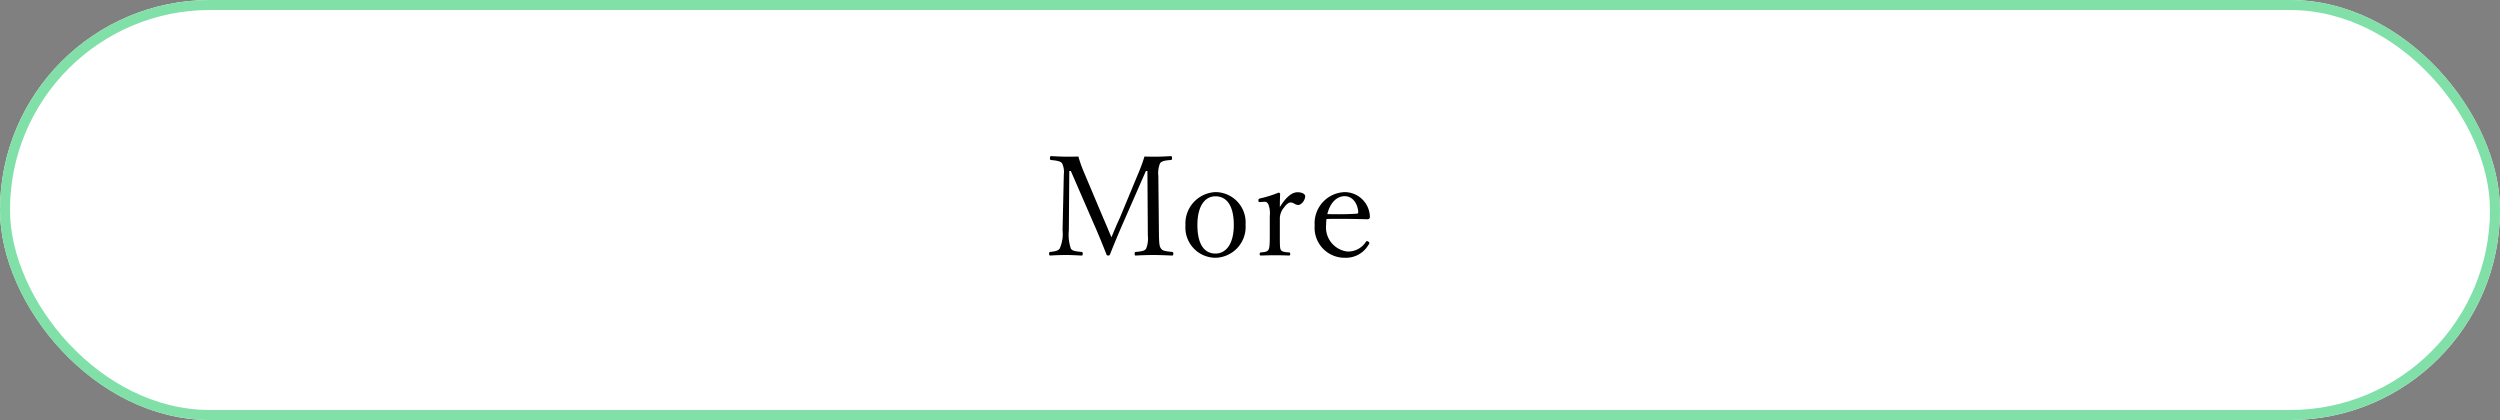
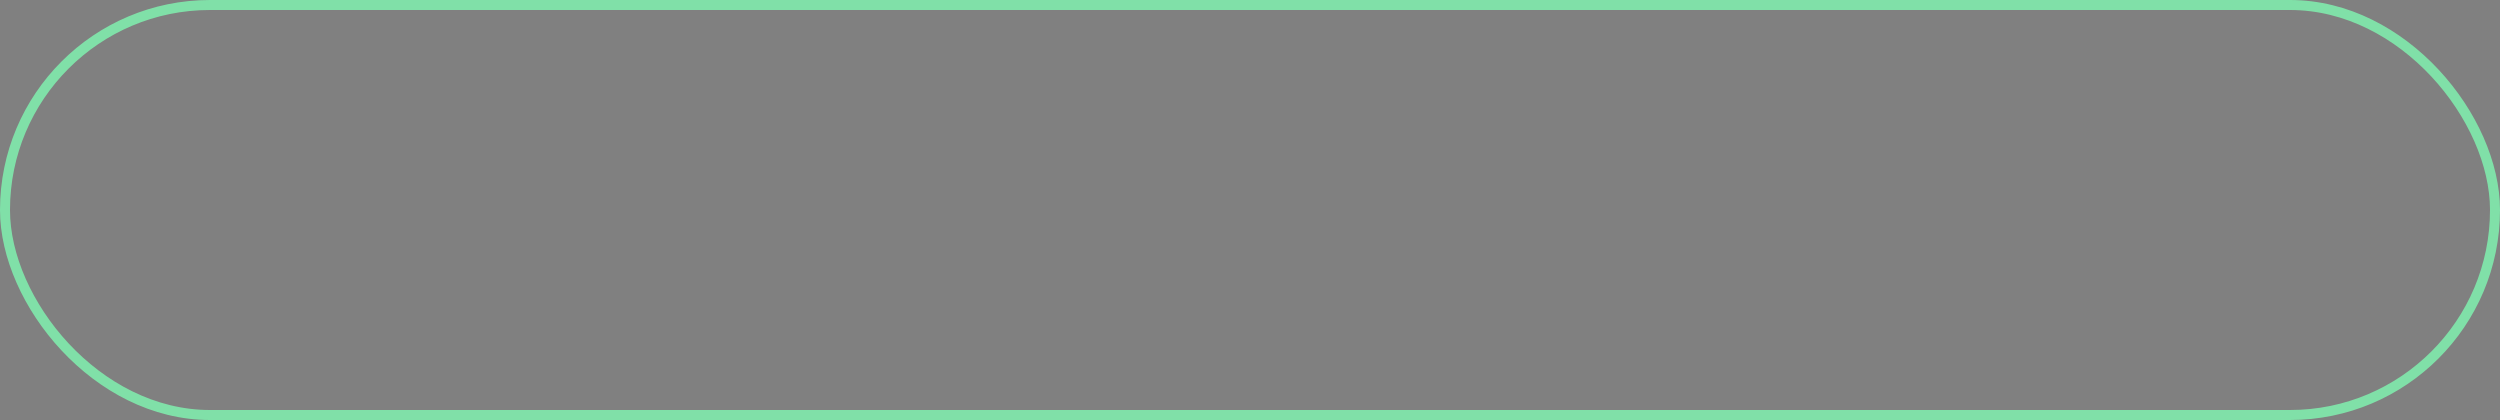
<svg xmlns="http://www.w3.org/2000/svg" width="250" height="42" viewBox="0 0 250 42">
  <rect x="0" y="0" width="250" height="42" fill="#808080" stroke="none" />
  <g id="グループ_8138" data-name="グループ 8138" transform="translate(-421 -8626)">
    <g id="長方形_1647" data-name="長方形 1647" transform="translate(421 8626)" fill="#fff" stroke="#80e0a8" stroke-width="1">
-       <rect width="250" height="42" rx="21" stroke="none" />
      <rect x="0.5" y="0.5" width="249" height="41" rx="20.5" fill="none" />
    </g>
-     <path id="パス_27020" data-name="パス 27020" d="M-9.016-4.214c-.336.714-.56,1.274-.84,1.946-.294-.686-.532-1.288-.826-1.946L-12.6-8.764a12.476,12.476,0,0,1-.56-1.582c-.532.014-.8.014-1.218.014-.364,0-.966-.028-1.5-.056-.084,0-.126.028-.126.224,0,.126.028.154.126.168.756.07.966.168,1.092.336a2.018,2.018,0,0,1,.168,1.092l-.126,5.586a3.544,3.544,0,0,1-.28,1.82c-.112.182-.322.294-.938.35-.1.014-.126.042-.126.182s.028.182.126.182C-15.5-.476-14.882-.5-14.392-.5s1.008.028,1.526.056c.112,0,.14-.042.14-.182s-.028-.168-.14-.182c-.728-.07-.924-.14-1.05-.336a4.372,4.372,0,0,1-.2-1.834L-14.07-8.9h.154L-11.69-3.78c.518,1.176.9,2.114,1.33,3.206.042.1.07.126.154.126.14,0,.168-.028.21-.126.42-1.05.812-2.016,1.456-3.472L-6.412-8.9h.154l.042,6.482a2.611,2.611,0,0,1-.168,1.274c-.112.182-.294.28-1.05.336-.07.014-.1.042-.1.182s.028.182.1.182C-6.9-.476-6.216-.5-5.67-.5s1.288.028,1.862.056c.1,0,.14-.042.14-.182S-3.71-.8-3.808-.812c-.784-.07-.952-.14-1.092-.336-.154-.224-.2-.392-.21-1.834l-.056-5.432A2.556,2.556,0,0,1-5-9.66c.112-.182.364-.294,1.064-.336.112-.014.14-.042.14-.182,0-.168-.028-.21-.14-.21-.42.028-1.036.056-1.442.056s-.7,0-1.176-.014A16.321,16.321,0,0,1-7.21-8.568ZM.546-6.79a3.14,3.14,0,0,0-3,3.332,3.019,3.019,0,0,0,3,3.234,3.087,3.087,0,0,0,3.01-3.318A3.033,3.033,0,0,0,.546-6.79Zm0,.42c1.05,0,1.834.826,1.834,2.87C2.38-1.6,1.6-.644.546-.644-.532-.644-1.26-1.512-1.26-3.5-1.26-5.418-.5-6.37.546-6.37Zm4.928.546c.168,0,.266.07.378.294A2.535,2.535,0,0,1,5.978-4.4v1.96c0,1.036-.042,1.288-.14,1.428s-.2.21-.742.252C5-.742,4.97-.714,4.97-.6S5-.448,5.1-.448C5.516-.462,6.1-.476,6.524-.476s.966.014,1.386.028c.07,0,.112-.028.112-.154s-.028-.14-.112-.154c-.616-.042-.756-.126-.826-.252-.084-.154-.1-.294-.1-1.428V-4.06a1.724,1.724,0,0,1,.406-1.176c.28-.378.476-.518.686-.518a.781.781,0,0,1,.364.126.816.816,0,0,0,.392.126c.28,0,.686-.448.686-.882,0-.21-.308-.392-.756-.392-.56,0-1.148.462-1.778,1.484,0-.532.014-.91.028-1.316,0-.07-.07-.126-.168-.126a10.924,10.924,0,0,1-1.834.574c-.14.042-.168.07-.168.2s.028.168.126.168ZM11.648-4.1c.434-.014.9-.014,1.372-.014.868,0,1.792.014,2.758.042a.189.189,0,0,0,.14-.07.193.193,0,0,0,.07-.168,2.527,2.527,0,0,0-2.52-2.478,3.113,3.113,0,0,0-3,3.332A2.993,2.993,0,0,0,13.5-.224a2.6,2.6,0,0,0,2.352-1.3.3.3,0,0,0,.084-.182c0-.07-.14-.182-.238-.182a.106.106,0,0,0-.1.056,2.1,2.1,0,0,1-1.9.98,2.43,2.43,0,0,1-2.086-2.674A4.422,4.422,0,0,1,11.648-4.1Zm.084-.49c.28-1.162.966-1.792,1.736-1.792.742,0,1.274.644,1.358,1.568,0,.112-.042.182-.14.182-.644.042-1.218.056-1.806.056C12.516-4.578,12.138-4.578,11.732-4.592Z" transform="translate(542 8652)" />
  </g>
</svg>